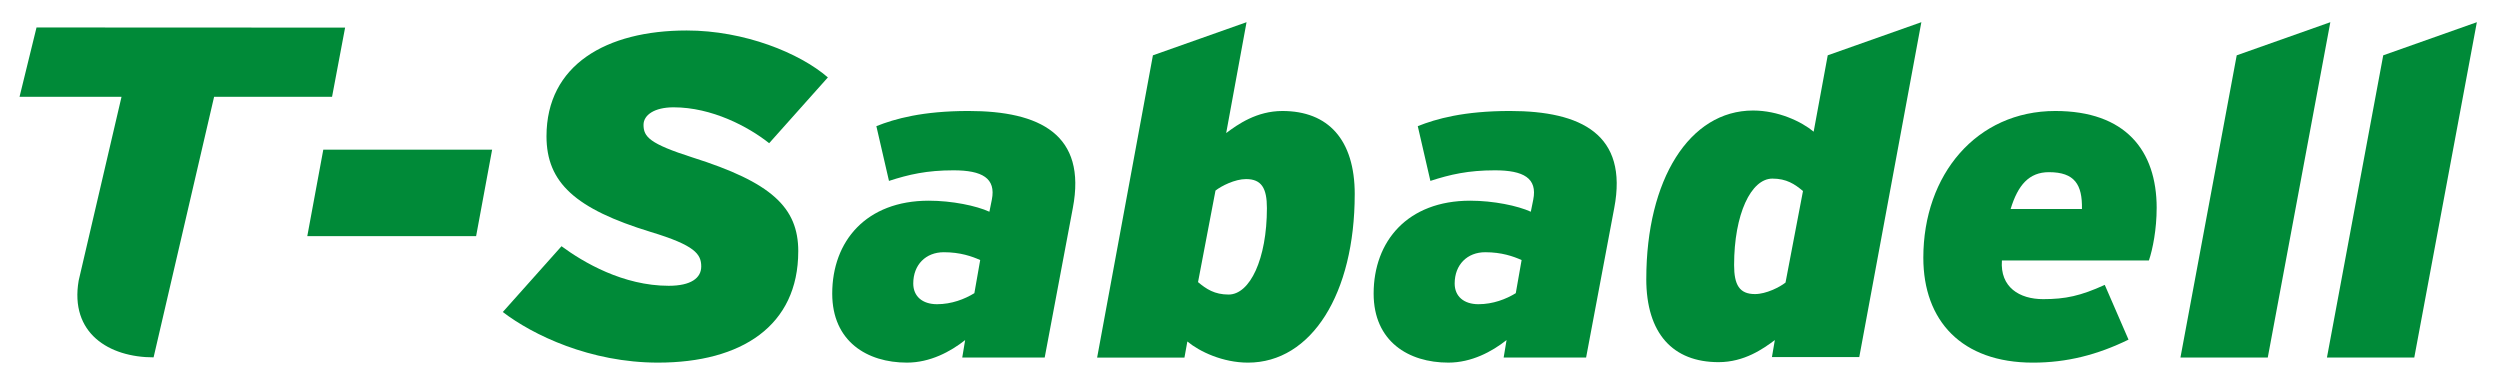
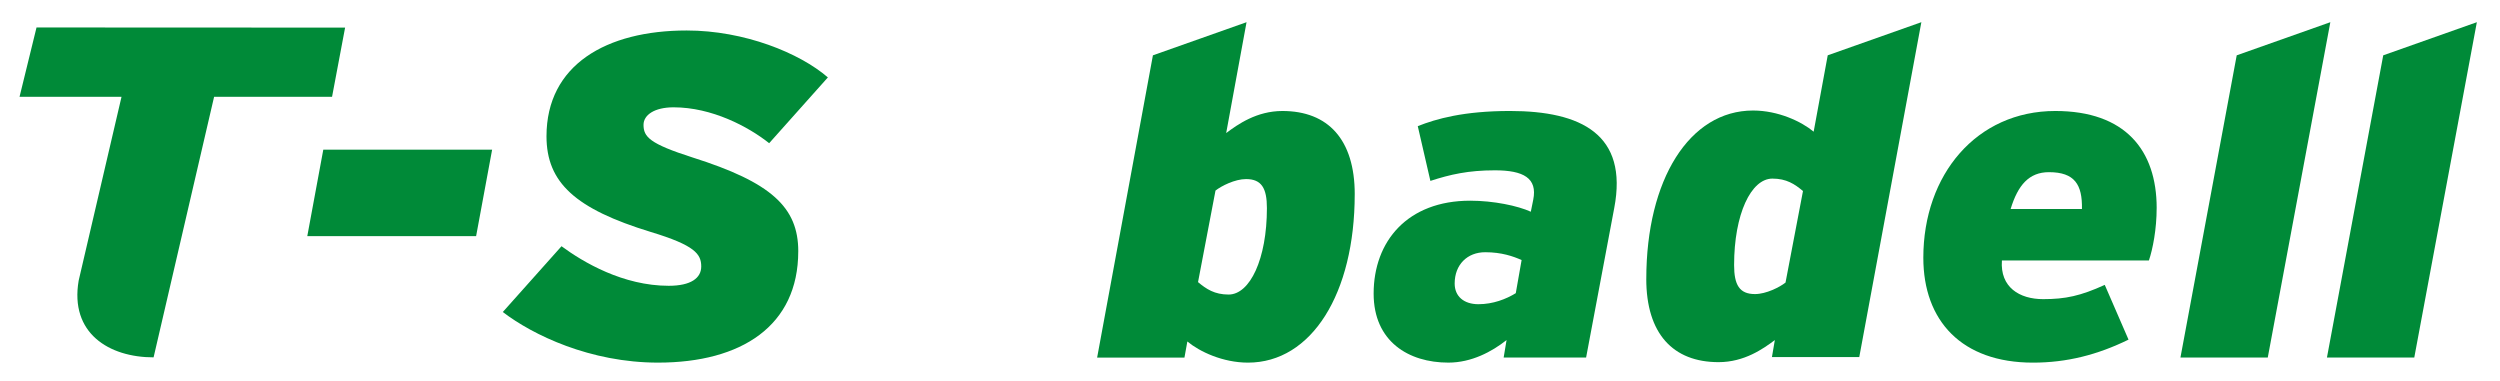
<svg xmlns="http://www.w3.org/2000/svg" id="Capa_1" data-name="Capa 1" viewBox="0 0 1944 296.5">
  <defs>
    <style>      .cls-1 {        fill: #008a38;      }    </style>
  </defs>
  <path class="cls-1" d="M258.22,75.25h-91.73l-47.06,202.63c-34.67,0-65.32-18.79-58.25-59.74l33.32-142.89H15.2l13.2-53.89,239.95.11-10.14,53.78Z" />
  <polygon class="cls-1" points="370.23 183.6 238.95 183.6 251.4 116.36 382.68 116.36 370.23 183.6" />
  <path class="cls-1" d="M620.72,195.41c0,57.95-44.13,86.56-109.02,86.56-52.81,0-97.33-21.46-120.72-39.35l45.65-51.15c16.97,12.51,47.91,30.76,83.37,30.76,17.36,0,25.28-6.07,25.28-15.02,0-9.66-4.91-16.45-39.23-26.83-58.47-17.89-81.1-38.27-81.1-74.4,0-55.45,46.4-82.27,109.02-82.27,44.89,0,87.89,17.52,109.78,36.49l-45.65,51.15c-16.23-12.88-44.52-27.9-74.31-27.9-15.09,0-23.39,6.08-23.39,13.59,0,9.31,4.53,14.67,38.1,25.4,61.11,19.32,82.23,38.64,82.23,72.98" />
-   <path class="cls-1" d="M757.67,227.96l4.53-25.75c-6.42-2.87-15.47-6.08-28.29-6.08-13.95,0-23.76,9.66-23.76,24.33,0,10.01,7.16,16.09,18.48,16.09s21.5-3.94,29.05-8.59M812.37,278.04h-64.13l2.26-13.6c-11.32,8.95-27.16,17.53-45.27,17.53-30.93,0-58.09-16.45-58.09-53.66,0-40.78,26.4-72.25,75.07-72.25,18.11,0,36.97,3.93,47.15,8.58l1.88-9.31c3.39-16.81-7.54-22.89-29.8-22.89-20.75,0-34.71,3.22-50.17,8.23l-9.81-42.57c14.34-5.72,35.84-11.8,71.67-11.8,55.46,0,92.04,18.24,81.1,75.48l-21.88,116.26Z" />
  <path class="cls-1" d="M985.15,161.78c0-15.38-4.14-22.53-16.22-22.53-8.68,0-19.24,5.37-23.76,8.94l-13.58,71.19c6.41,5.36,12.82,9.66,23.76,9.66,16.59,0,29.8-27.55,29.8-67.25M1053.43,151.05c0,77.27-33.57,130.93-82.99,130.93-19.61,0-37.72-8.58-47.15-16.45l-2.26,12.52h-67.9l43.38-235.03,72.81-25.76-15.84,86.22c9.05-6.8,23.76-17.17,43.76-17.17,35.45,0,56.21,22.18,56.21,64.75" />
  <path class="cls-1" d="M1178.67,227.96l4.53-25.75c-6.42-2.87-15.47-6.08-28.29-6.08-13.95,0-23.76,9.66-23.76,24.33,0,10.01,7.16,16.09,18.48,16.09s21.5-3.94,29.05-8.59M1233.37,278.04h-64.13l2.26-13.6c-11.32,8.95-27.16,17.53-45.27,17.53-30.93,0-58.09-16.45-58.09-53.66,0-40.78,26.4-72.25,75.07-72.25,18.11,0,36.97,3.93,47.15,8.58l1.88-9.31c3.39-16.81-7.54-22.89-29.8-22.89-20.75,0-34.71,3.22-50.17,8.23l-9.81-42.57c14.34-5.72,35.84-11.8,71.67-11.8,55.46,0,92.04,18.24,81.1,75.48l-21.88,116.26Z" />
  <path class="cls-1" d="M1348.44,206.14c0,15.38,4.14,22.53,16.22,22.53,8.68,0,19.24-5.37,23.76-8.94l13.58-71.19c-6.41-5.37-12.82-9.66-23.76-9.66-16.6,0-29.8,27.55-29.8,67.25M1280.16,216.87c0-77.27,33.57-130.93,82.99-130.93,19.61,0,37.72,8.59,47.15,16.45l10.94-59.38,72.81-25.76-48.29,260.43h-67.91l2.26-13.24c-9.05,6.8-23.76,17.17-43.76,17.17-35.45,0-56.21-22.18-56.21-64.75" />
  <path class="cls-1" d="M1618.92,162.5c.37-18.96-5.66-28.62-25.65-28.62-15.46,0-24.14,10.01-29.8,28.62h55.45ZM1677.02,161.78c0,16.45-3.02,31.84-6.03,40.78h-114.3c-1.51,20.75,13.58,30.05,32.06,30.05,17.36,0,29.05-2.5,47.91-11.09l18.48,42.57c-24.14,11.8-47.9,17.89-74.31,17.89-55.45,0-85.25-32.56-85.25-81.57,0-64.75,41.5-114.11,102.61-114.11,54.32,0,78.84,30.41,78.84,75.48" />
  <polygon class="cls-1" points="1763.41 278.04 1695.51 278.04 1739.27 43.02 1812.07 17.26 1763.41 278.04" />
  <polygon class="cls-1" points="1877.34 278.04 1809.43 278.04 1853.2 43.02 1926 17.26 1877.34 278.04" />
</svg>